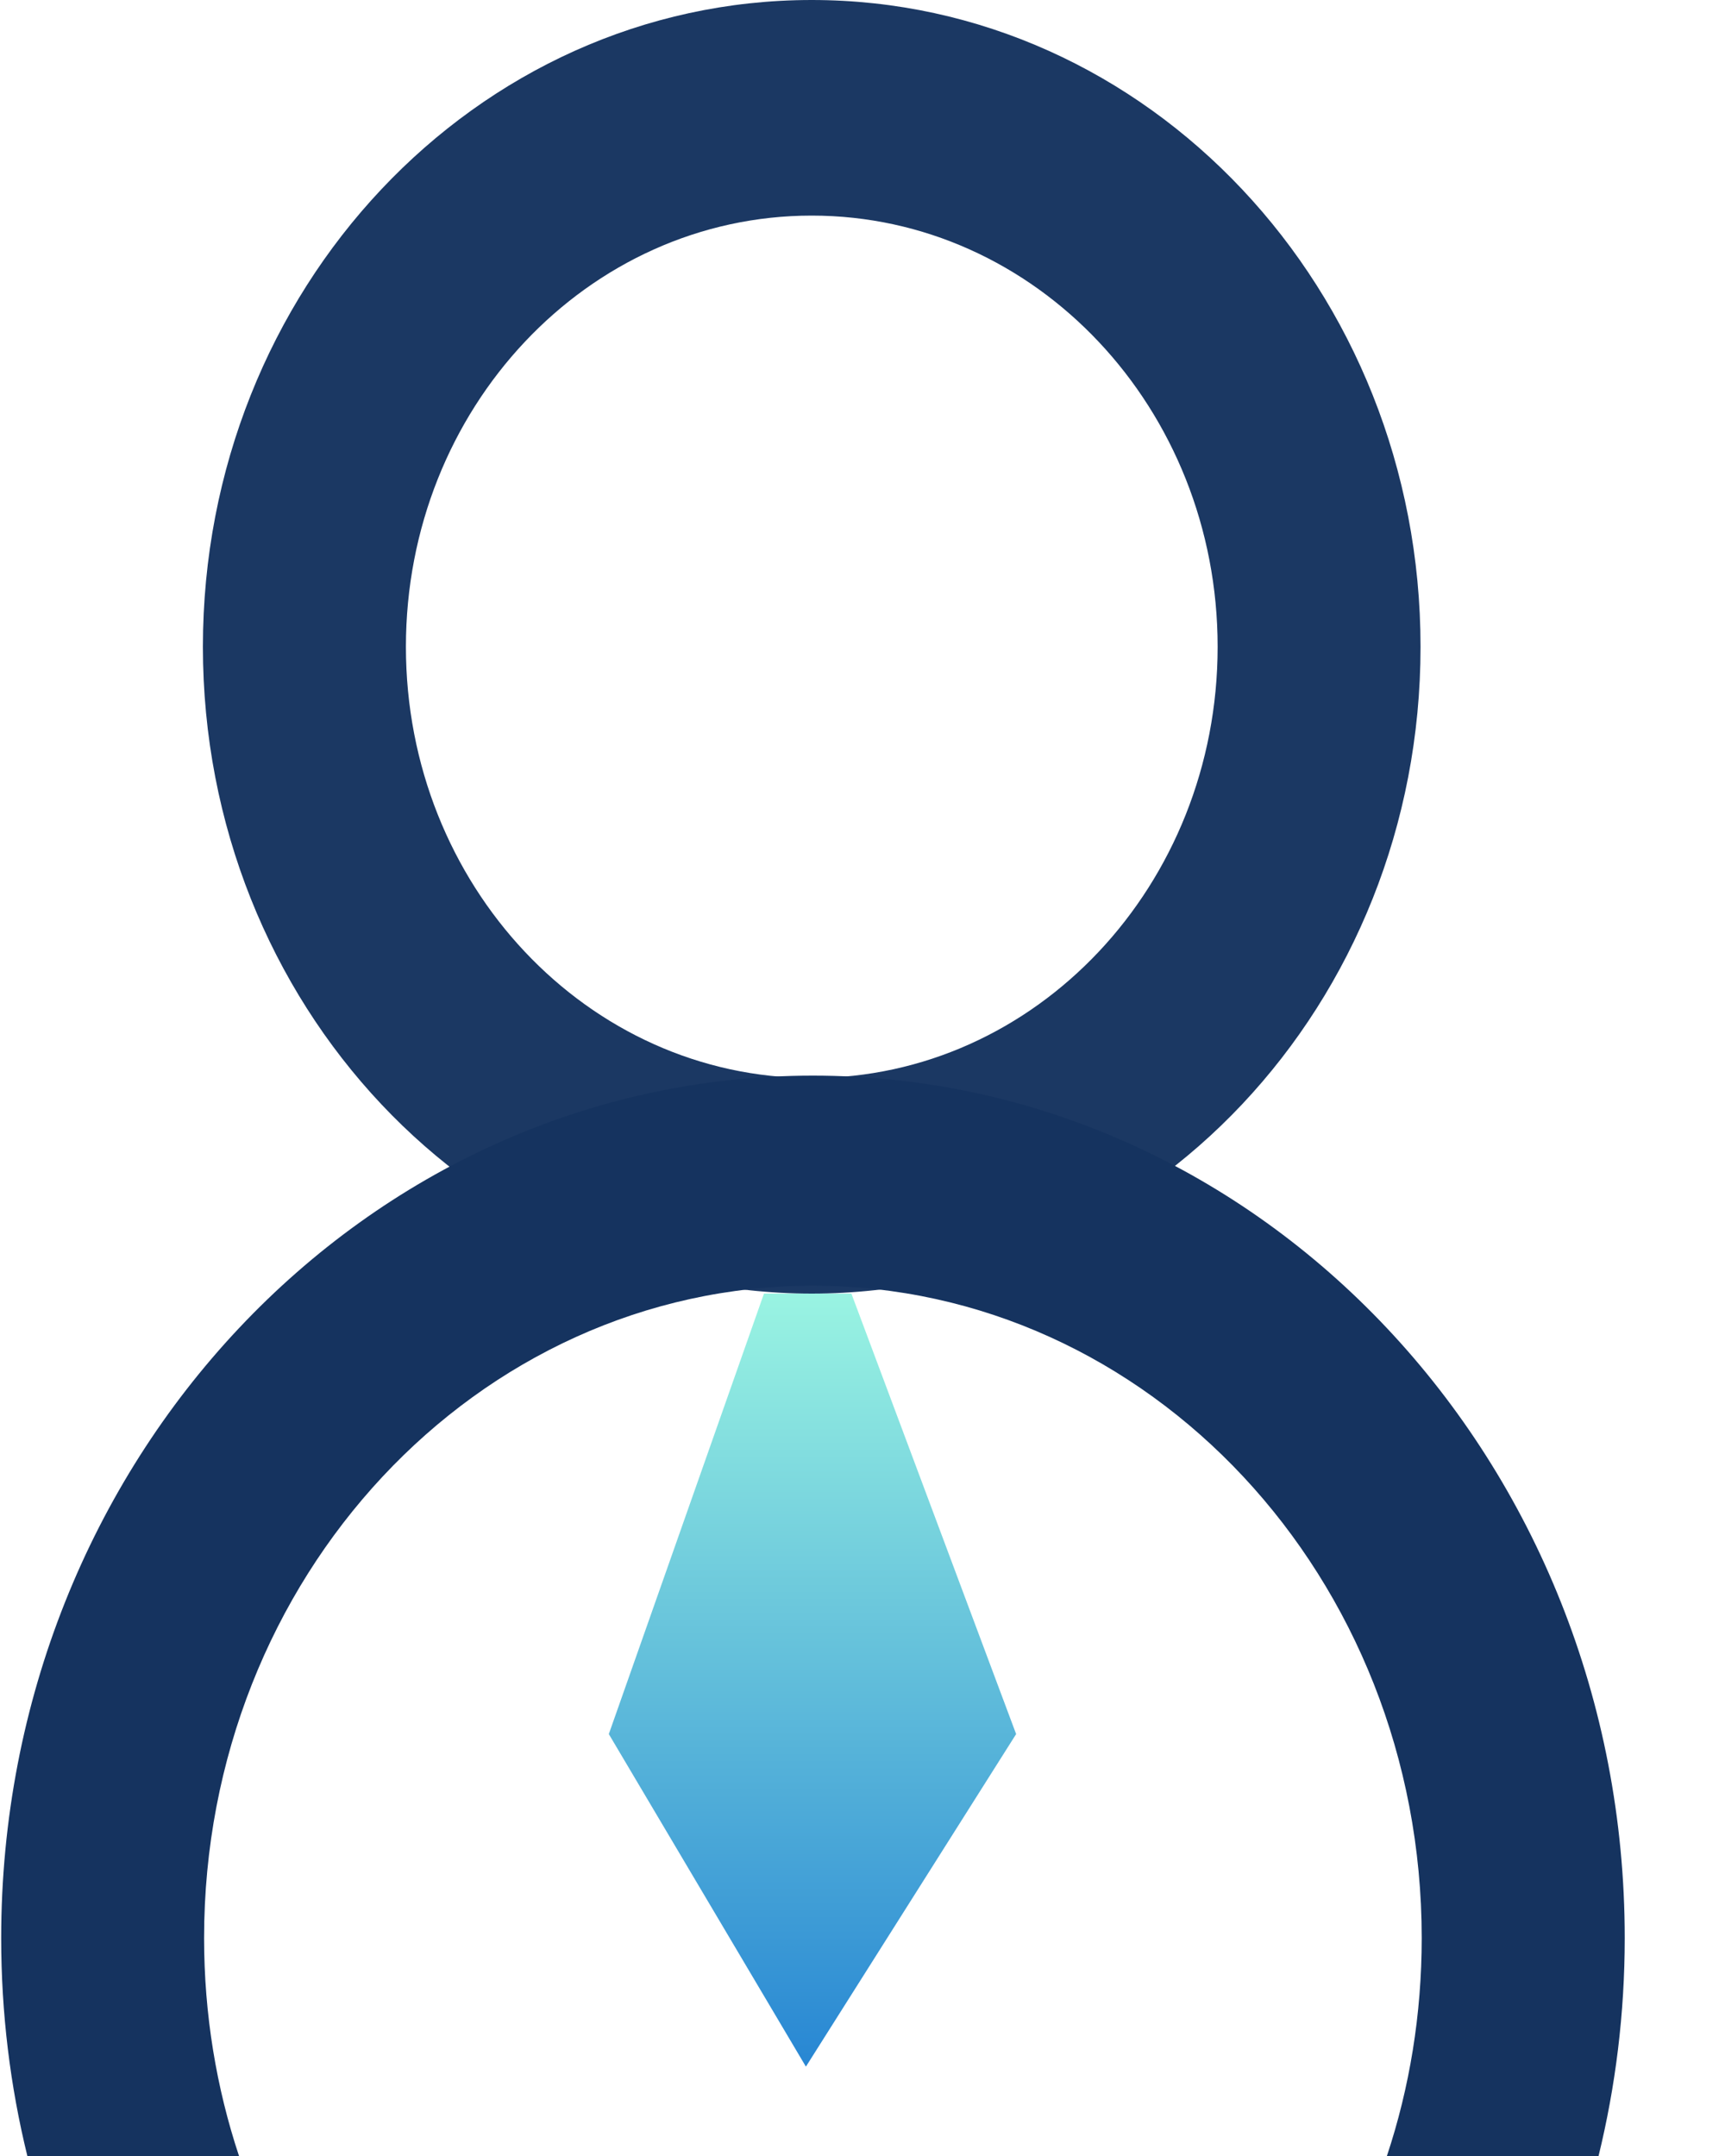
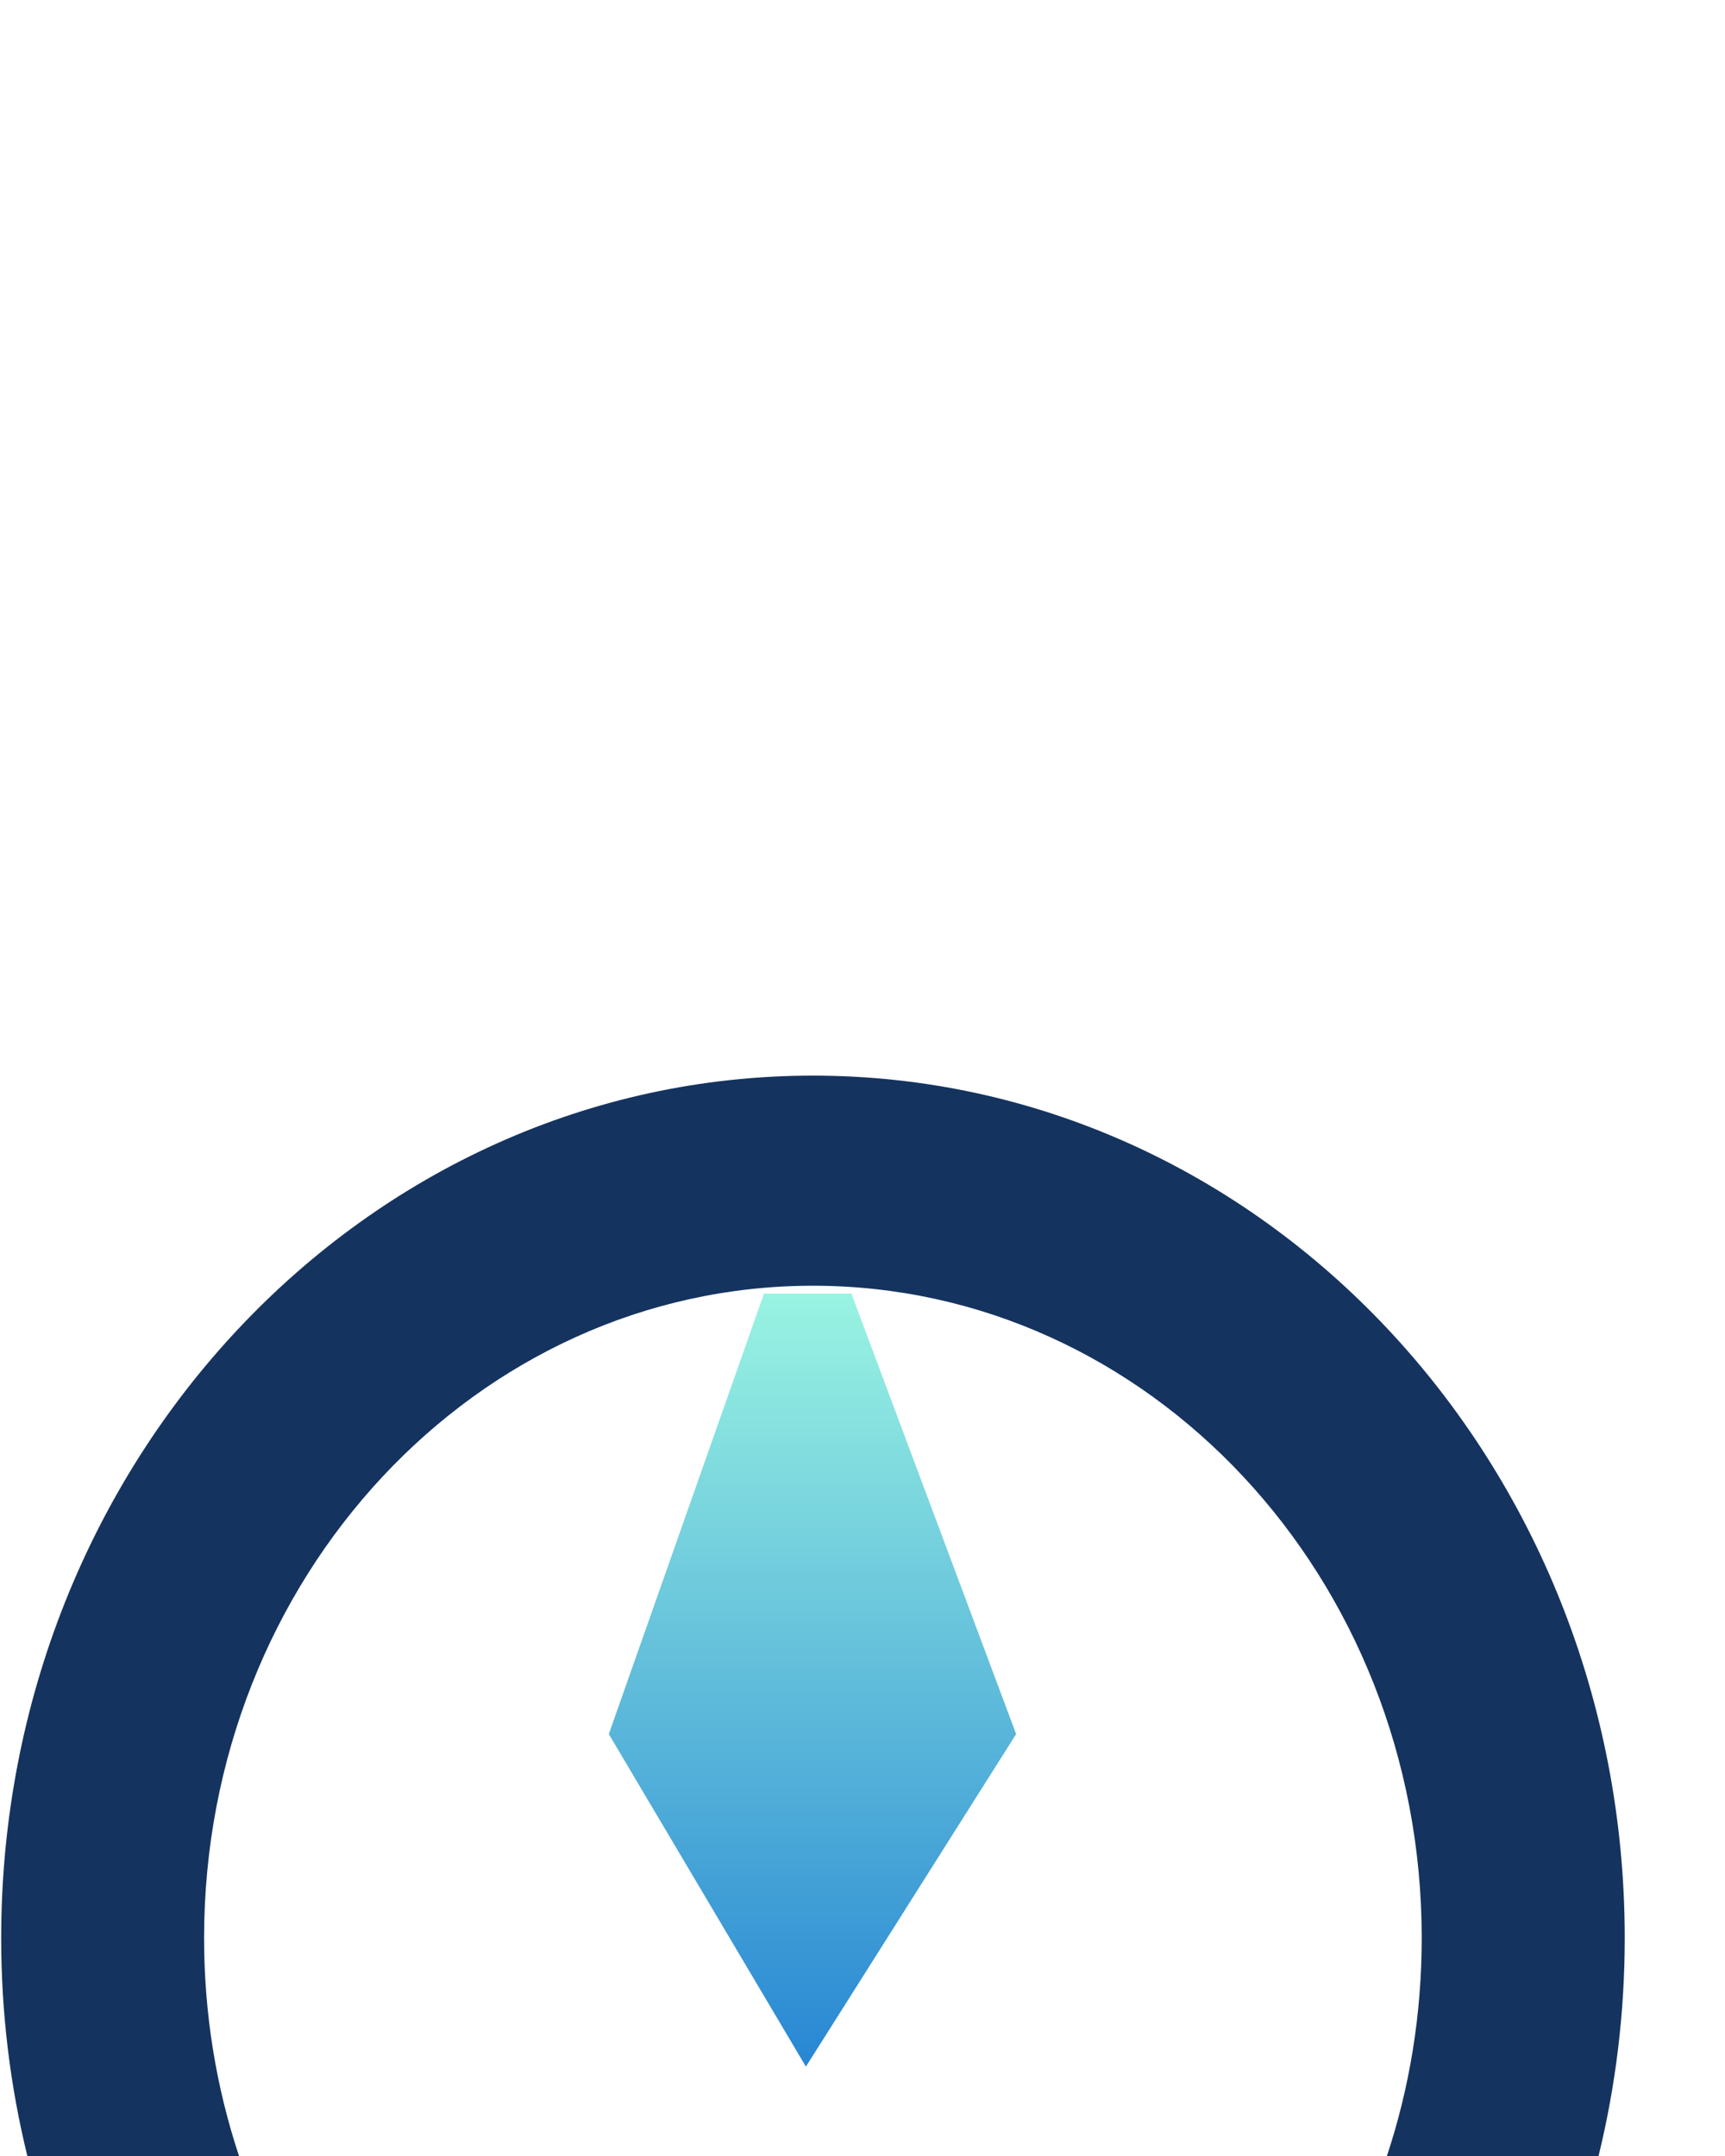
<svg xmlns="http://www.w3.org/2000/svg" width="16px" height="20px" viewBox="0 0 16 20" version="1.1">
  <title>编组 10</title>
  <desc>Created with Sketch.</desc>
  <defs>
    <linearGradient x1="50%" y1="0%" x2="50%" y2="100%" id="linearGradient-1">
      <stop stop-color="#9AF4E2" offset="0%" />
      <stop stop-color="#2786D3" offset="100%" />
    </linearGradient>
  </defs>
  <g id="页面-1" stroke="none" stroke-width="1" fill="none" fill-rule="evenodd">
    <g id="注册三个图标" transform="translate(-49, -39)">
      <g id="编组-10" transform="translate(49, 39)">
-         <path d="M7.529,0 C10.648,0 13.176,2.686 13.176,6 C13.176,9.314 10.648,12 7.529,12 C4.411,12 1.882,9.314 1.882,6 C1.882,2.686 4.411,0 7.529,0 Z M7.529,2 C5.45,2 3.765,3.791 3.765,6 C3.765,8.209 5.45,10 7.529,10 C9.609,10 11.294,8.209 11.294,6 C11.294,3.791 9.609,2 7.529,2 Z" id="形状结合" fill="#1B3863" />
        <path d="M7.54,9.978 C11.699,9.978 15.07,13.559 15.07,17.978 C15.07,18.676 14.985,19.354 14.827,20.001 L12.864,20 C13.074,19.368 13.187,18.687 13.187,17.978 C13.187,14.636 10.659,11.927 7.54,11.927 C4.422,11.927 1.893,14.636 1.893,17.978 C1.893,18.687 2.007,19.368 2.217,20 L0.254,20.001 C0.095,19.354 0.011,18.676 0.011,17.978 C0.011,13.559 3.382,9.978 7.54,9.978 Z" id="形状结合" fill="#15335F" />
        <polygon id="路径-9" fill="url(#linearGradient-1)" points="7.086 12 5.647 16.086 7.475 19.171 9.425 16.086 7.897 12" />
      </g>
    </g>
  </g>
</svg>